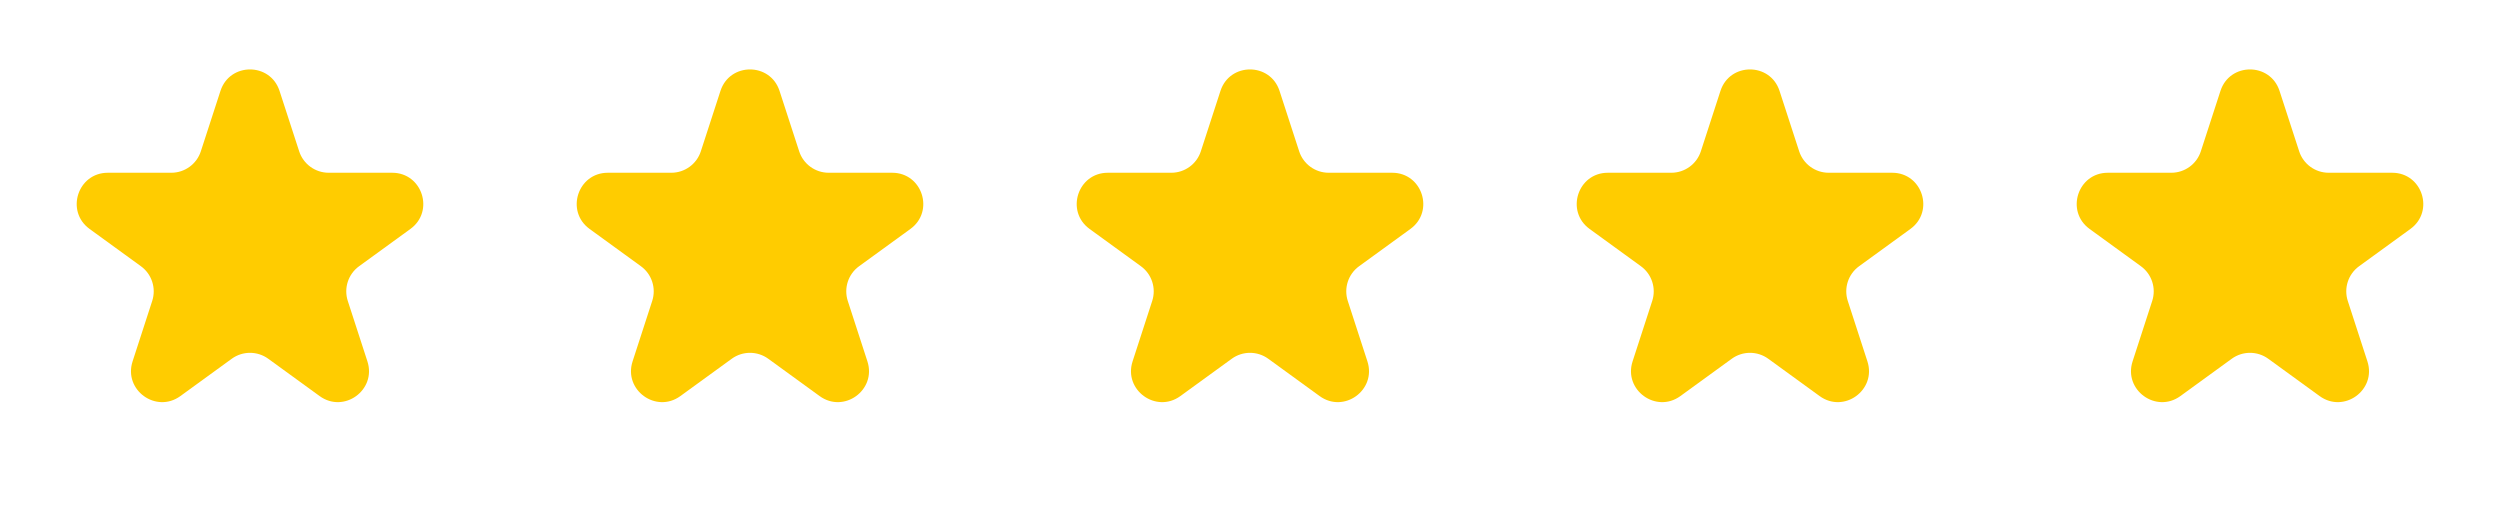
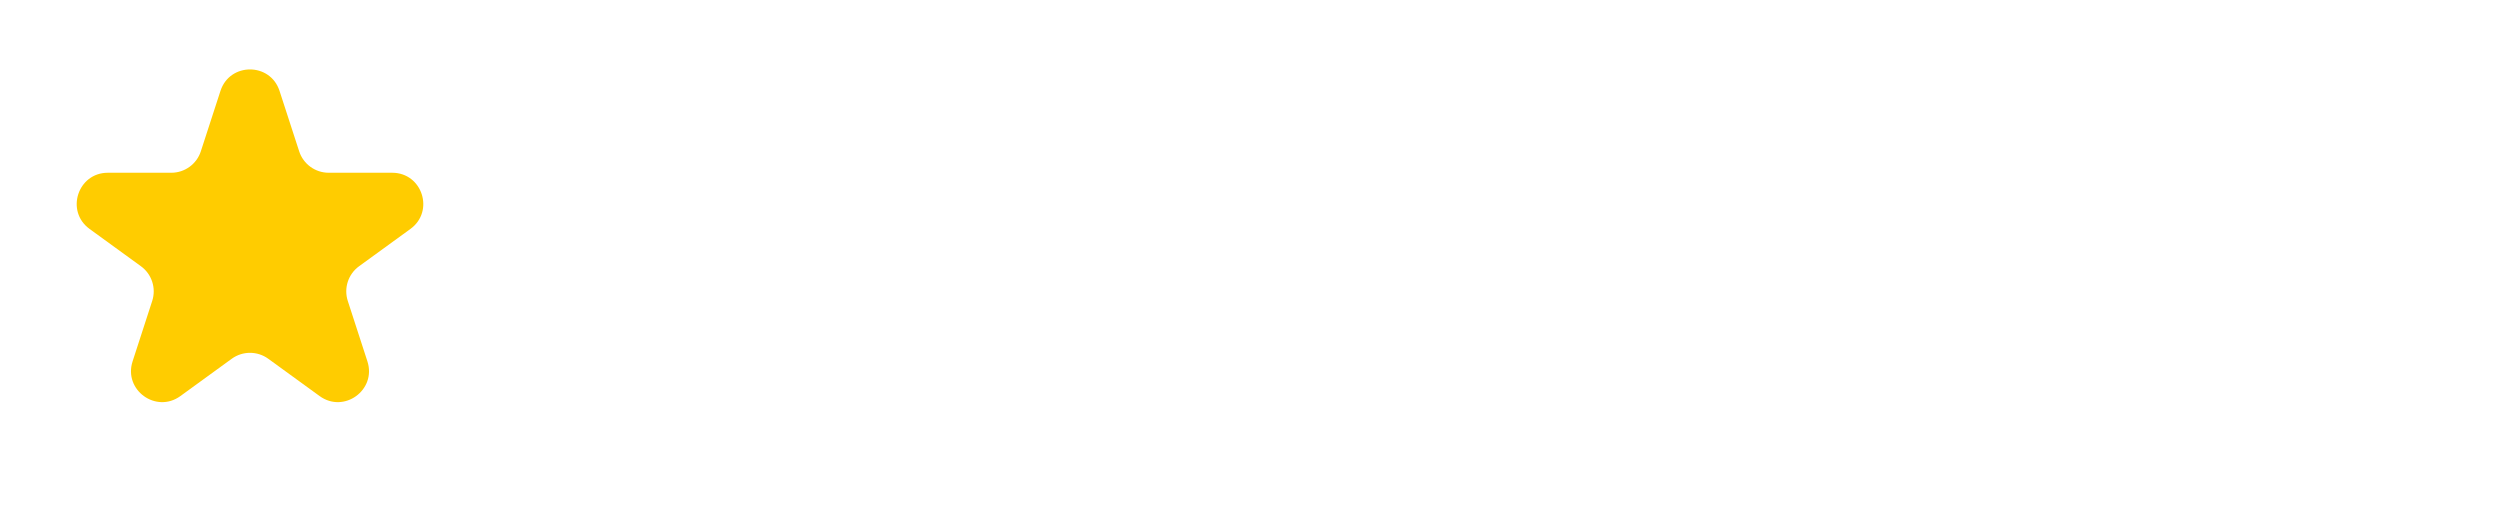
<svg xmlns="http://www.w3.org/2000/svg" width="161" height="33" viewBox="0 0 161 33" fill="none">
  <path d="M14.198 5.854C14.797 4.011 17.403 4.011 18.002 5.854L19.266 9.743C19.533 10.567 20.301 11.125 21.168 11.125H25.257C27.194 11.125 28 13.604 26.432 14.743L23.124 17.146C22.423 17.655 22.13 18.558 22.398 19.382L23.661 23.271C24.26 25.114 22.151 26.646 20.584 25.507L17.276 23.104C16.575 22.595 15.625 22.595 14.924 23.104L11.617 25.507C10.049 26.646 7.94 25.114 8.539 23.271L9.802 19.382C10.07 18.558 9.777 17.655 9.076 17.146L5.768 14.743C4.2 13.604 5.006 11.125 6.943 11.125H11.032C11.899 11.125 12.667 10.567 12.934 9.743L14.198 5.854Z" fill="#FFCC00" />
-   <path d="M46.398 5.854C46.997 4.011 49.603 4.011 50.202 5.854L51.466 9.743C51.733 10.567 52.501 11.125 53.368 11.125H57.457C59.394 11.125 60.2 13.604 58.632 14.743L55.324 17.146C54.623 17.655 54.33 18.558 54.598 19.382L55.861 23.271C56.46 25.114 54.351 26.646 52.784 25.507L49.476 23.104C48.775 22.595 47.825 22.595 47.124 23.104L43.816 25.507C42.249 26.646 40.14 25.114 40.739 23.271L42.002 19.382C42.27 18.558 41.977 17.655 41.276 17.146L37.968 14.743C36.4 13.604 37.206 11.125 39.143 11.125H43.232C44.099 11.125 44.867 10.567 45.134 9.743L46.398 5.854Z" fill="#FFCC00" />
-   <path d="M78.598 5.854C79.197 4.011 81.803 4.011 82.402 5.854L83.666 9.743C83.933 10.567 84.701 11.125 85.568 11.125H89.657C91.594 11.125 92.4 13.604 90.832 14.743L87.524 17.146C86.823 17.655 86.53 18.558 86.798 19.382L88.061 23.271C88.66 25.114 86.551 26.646 84.984 25.507L81.676 23.104C80.975 22.595 80.025 22.595 79.325 23.104L76.016 25.507C74.449 26.646 72.34 25.114 72.939 23.271L74.202 19.382C74.47 18.558 74.177 17.655 73.476 17.146L70.168 14.743C68.6 13.604 69.406 11.125 71.343 11.125H75.432C76.299 11.125 77.067 10.567 77.334 9.743L78.598 5.854Z" fill="#FFCC00" />
-   <path d="M110.798 5.854C111.397 4.011 114.004 4.011 114.602 5.854L115.866 9.743C116.134 10.567 116.902 11.125 117.768 11.125H121.857C123.794 11.125 124.6 13.604 123.032 14.743L119.724 17.146C119.023 17.655 118.73 18.558 118.998 19.382L120.261 23.271C120.86 25.114 118.751 26.646 117.184 25.507L113.876 23.104C113.175 22.595 112.226 22.595 111.525 23.104L108.217 25.507C106.649 26.646 104.54 25.114 105.139 23.271L106.403 19.382C106.67 18.558 106.377 17.655 105.676 17.146L102.368 14.743C100.801 13.604 101.606 11.125 103.544 11.125H107.632C108.499 11.125 109.267 10.567 109.535 9.743L110.798 5.854Z" fill="#FFCC00" />
-   <path d="M142.998 5.854C143.597 4.011 146.203 4.011 146.802 5.854L148.066 9.743C148.333 10.567 149.101 11.125 149.968 11.125H154.057C155.994 11.125 156.8 13.604 155.232 14.743L151.924 17.146C151.223 17.655 150.93 18.558 151.198 19.382L152.461 23.271C153.06 25.114 150.951 26.646 149.384 25.507L146.076 23.104C145.375 22.595 144.425 22.595 143.724 23.104L140.417 25.507C138.849 26.646 136.74 25.114 137.339 23.271L138.602 19.382C138.87 18.558 138.577 17.655 137.876 17.146L134.568 14.743C133 13.604 133.806 11.125 135.743 11.125H139.832C140.699 11.125 141.467 10.567 141.734 9.743L142.998 5.854Z" fill="#FFCC00" />
</svg>